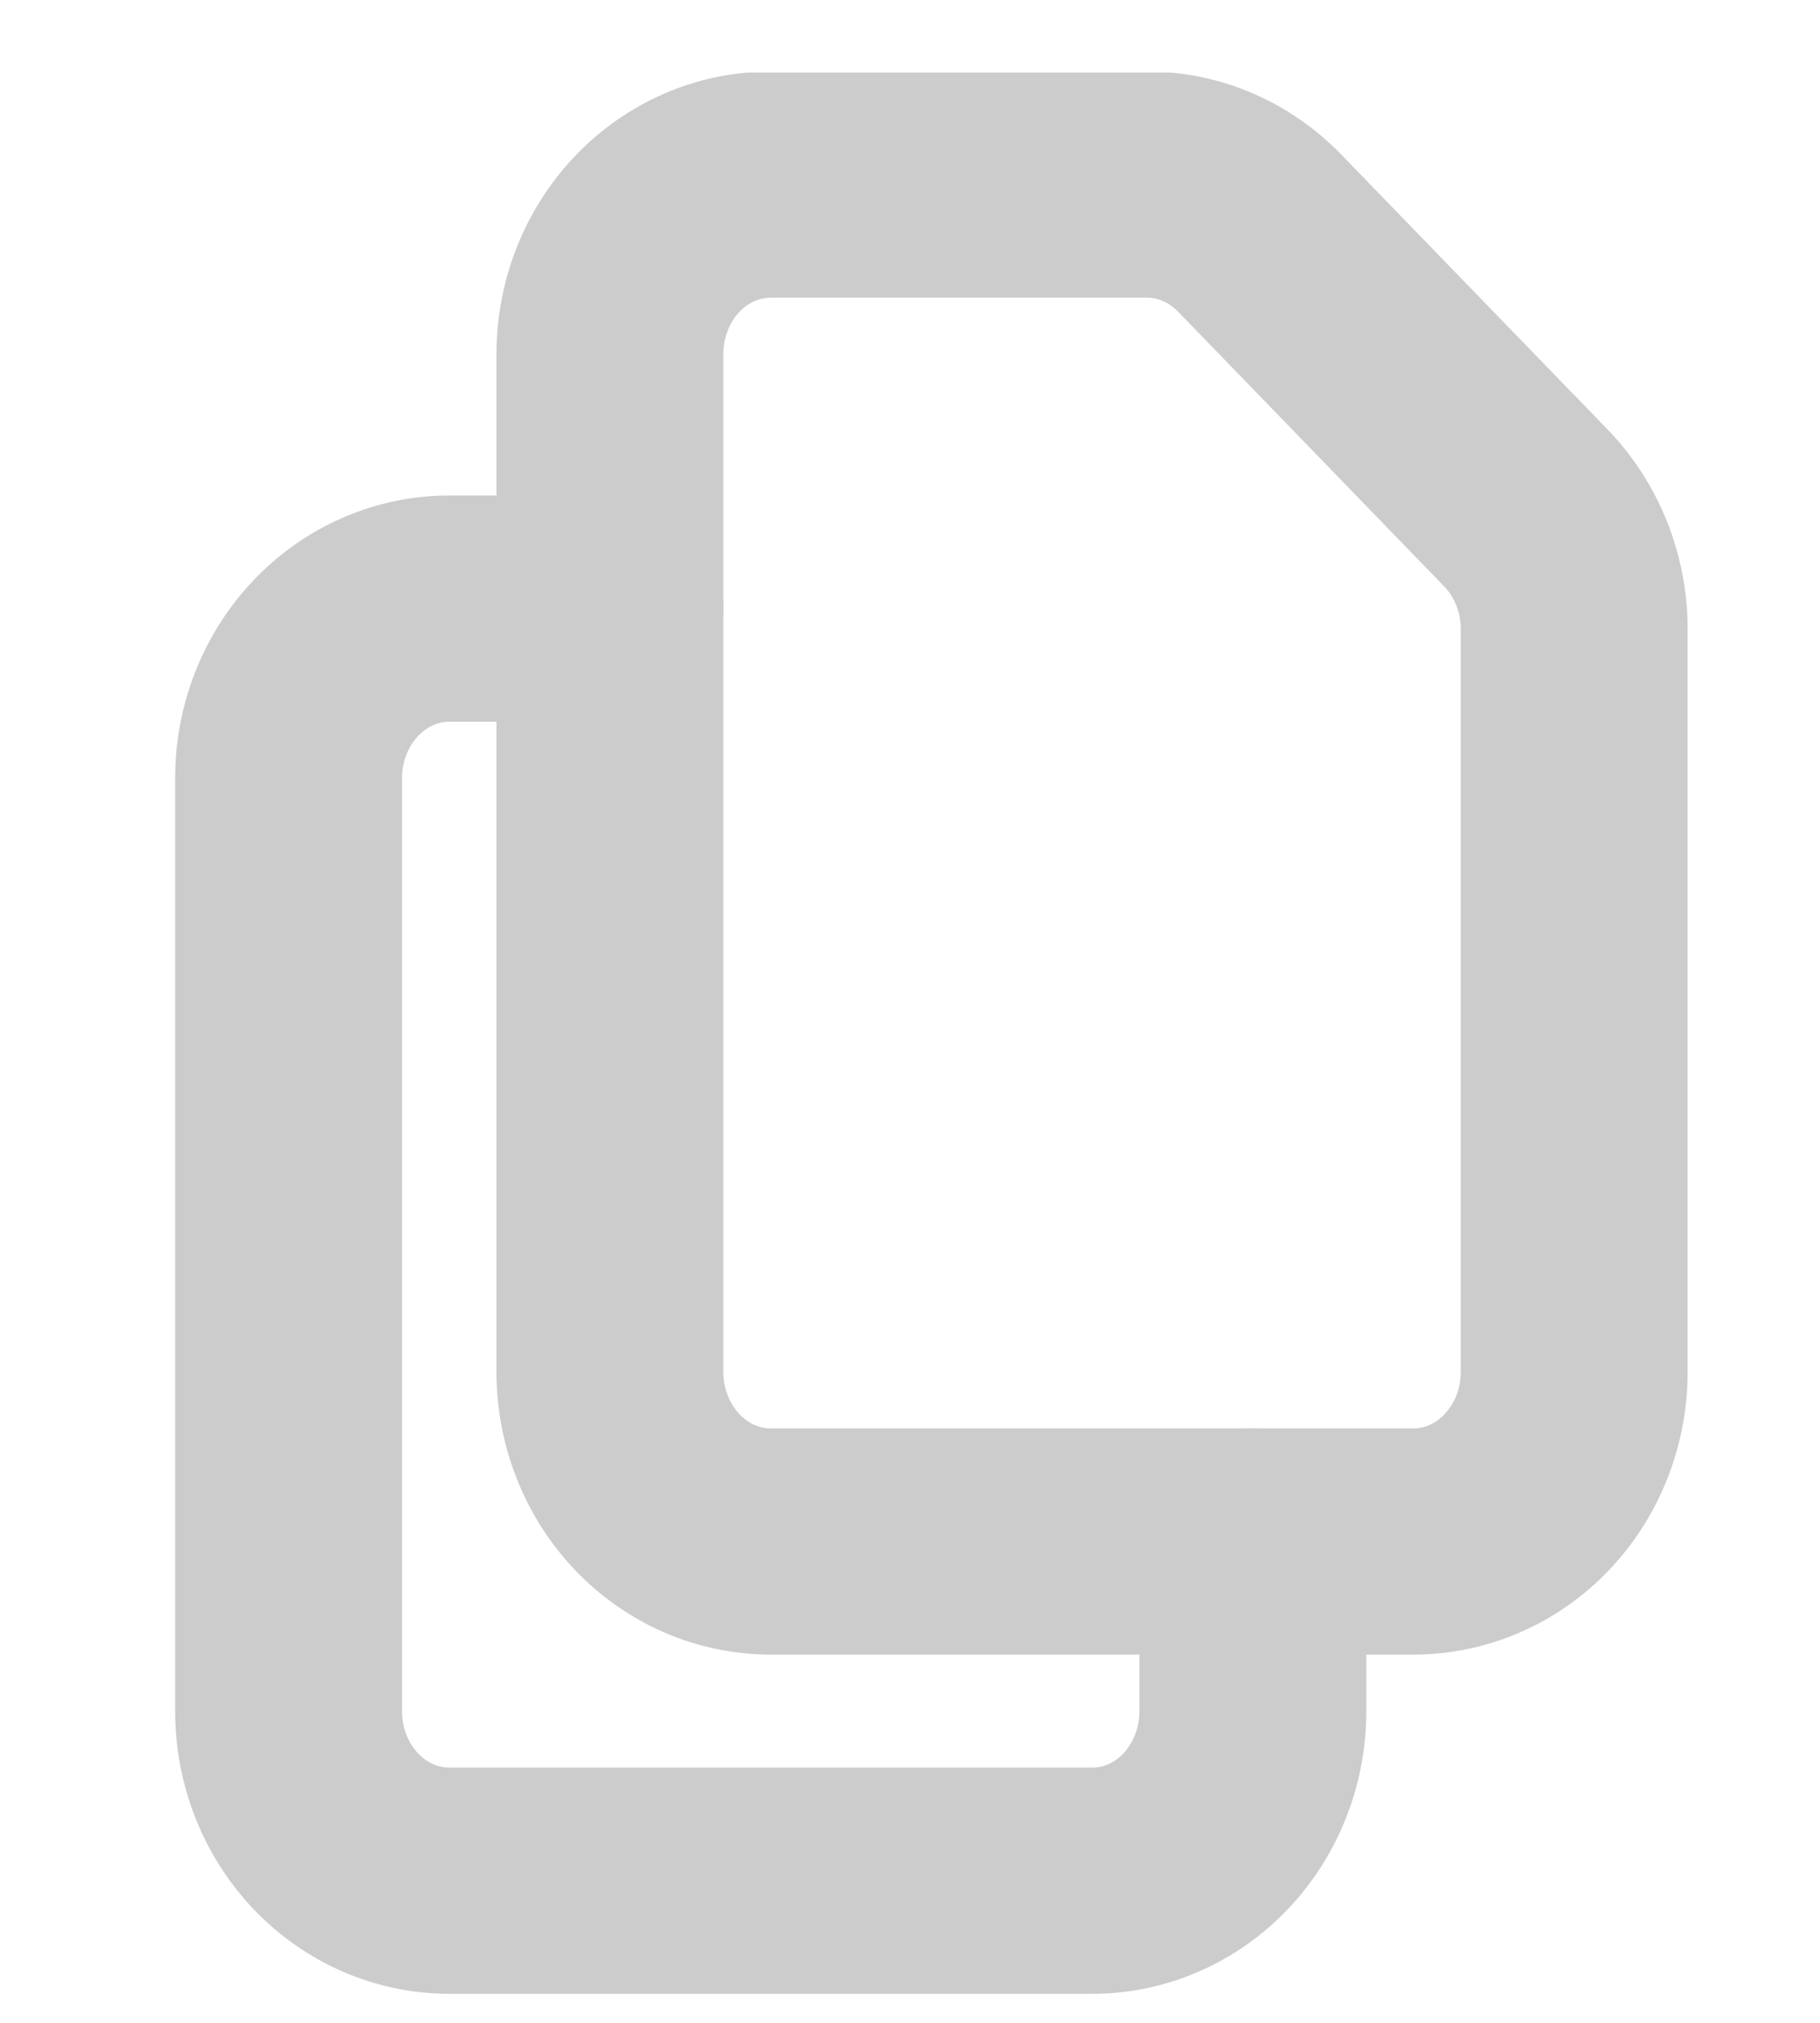
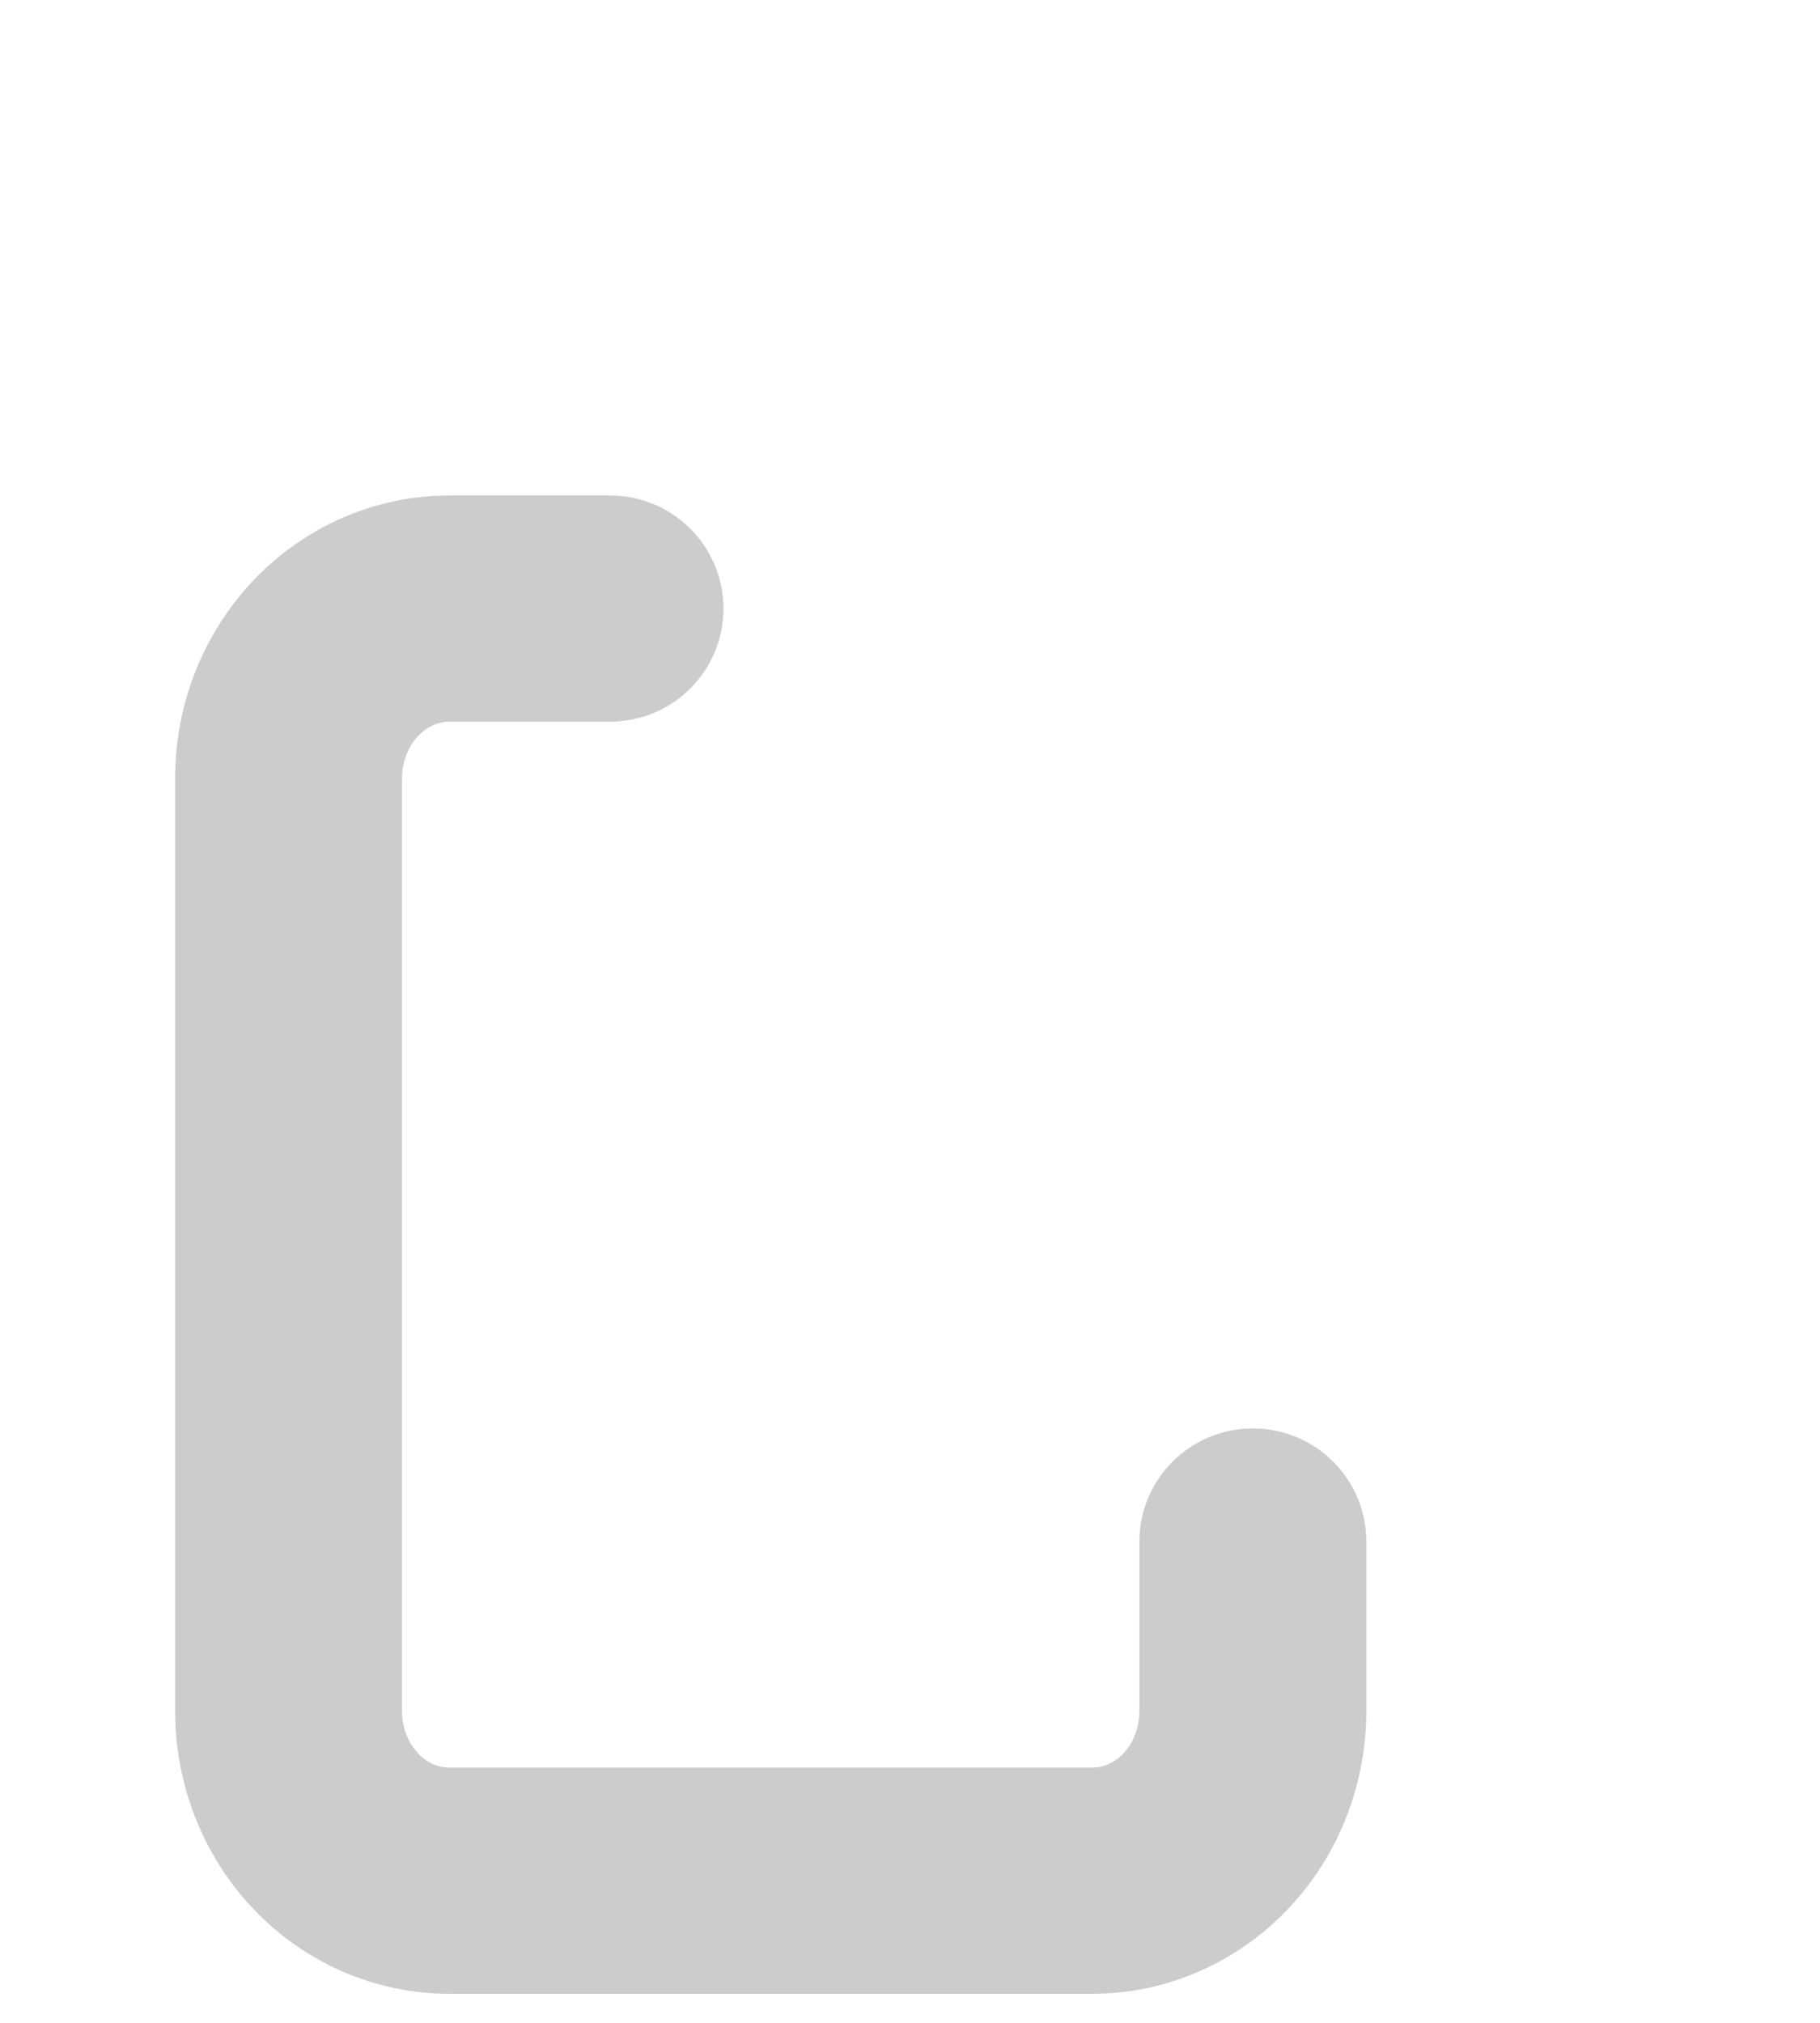
<svg xmlns="http://www.w3.org/2000/svg" width="18" height="20" viewBox="0 0 18 20" fill="none">
  <g clip-path="url(#clip0_69_984)">
-     <path fill-rule="evenodd" clip-rule="evenodd" d="M5.682 1.548C6.185 1.018 6.881 0.707 7.622 0.707H11.345C12.074 0.707 12.761 1.009 13.263 1.526L15.897 4.244C16.152 4.507 16.352 4.818 16.487 5.157C16.622 5.495 16.691 5.856 16.691 6.22V13.564C16.691 14.285 16.42 14.989 15.919 15.518C15.416 16.048 14.72 16.359 13.979 16.359H7.622C6.881 16.359 6.185 16.048 5.682 15.518C5.181 14.989 4.91 14.285 4.91 13.564V3.502C4.91 2.78 5.181 2.077 5.682 1.548ZM7.622 2.943C7.519 2.943 7.407 2.985 7.313 3.083C7.218 3.184 7.154 3.333 7.154 3.502V13.564C7.154 13.732 7.218 13.882 7.313 13.982C7.407 14.081 7.519 14.123 7.622 14.123H13.979C14.082 14.123 14.194 14.081 14.287 13.982C14.383 13.882 14.447 13.732 14.447 13.564V6.22C14.447 6.22 14.447 6.22 14.447 6.22C14.447 6.137 14.431 6.056 14.402 5.983C14.372 5.909 14.331 5.847 14.283 5.798L11.649 3.079C11.649 3.079 11.649 3.079 11.649 3.079C11.556 2.984 11.446 2.943 11.345 2.943C11.345 2.943 11.345 2.943 11.345 2.943H7.622Z" fill="#CCCCCC" />
    <path fill-rule="evenodd" clip-rule="evenodd" d="M4.444 7.135C4.341 7.135 4.229 7.178 4.136 7.276C4.04 7.377 3.976 7.526 3.976 7.694V16.918C3.976 17.087 4.04 17.236 4.136 17.337C4.229 17.435 4.341 17.477 4.444 17.477H10.802C10.904 17.477 11.017 17.435 11.11 17.337C11.205 17.236 11.269 17.087 11.269 16.918V15.241C11.269 14.624 11.771 14.123 12.391 14.123C13.011 14.123 13.513 14.624 13.513 15.241V16.918C13.513 17.64 13.242 18.343 12.741 18.872C12.238 19.402 11.542 19.713 10.802 19.713H4.444C3.703 19.713 3.007 19.402 2.504 18.872C2.003 18.343 1.732 17.64 1.732 16.918V7.694C1.732 6.973 2.003 6.269 2.504 5.741C3.007 5.21 3.703 4.899 4.444 4.899H6.033C6.653 4.899 7.155 5.4 7.155 6.017C7.155 6.635 6.653 7.135 6.033 7.135H4.444Z" fill="#CCCCCC" />
  </g>
  <defs>
    <clipPath id="clip0_69_984">
      <rect width="18" height="19" fill="white" transform="translate(0 0.717)" />
    </clipPath>
  </defs>
</svg>